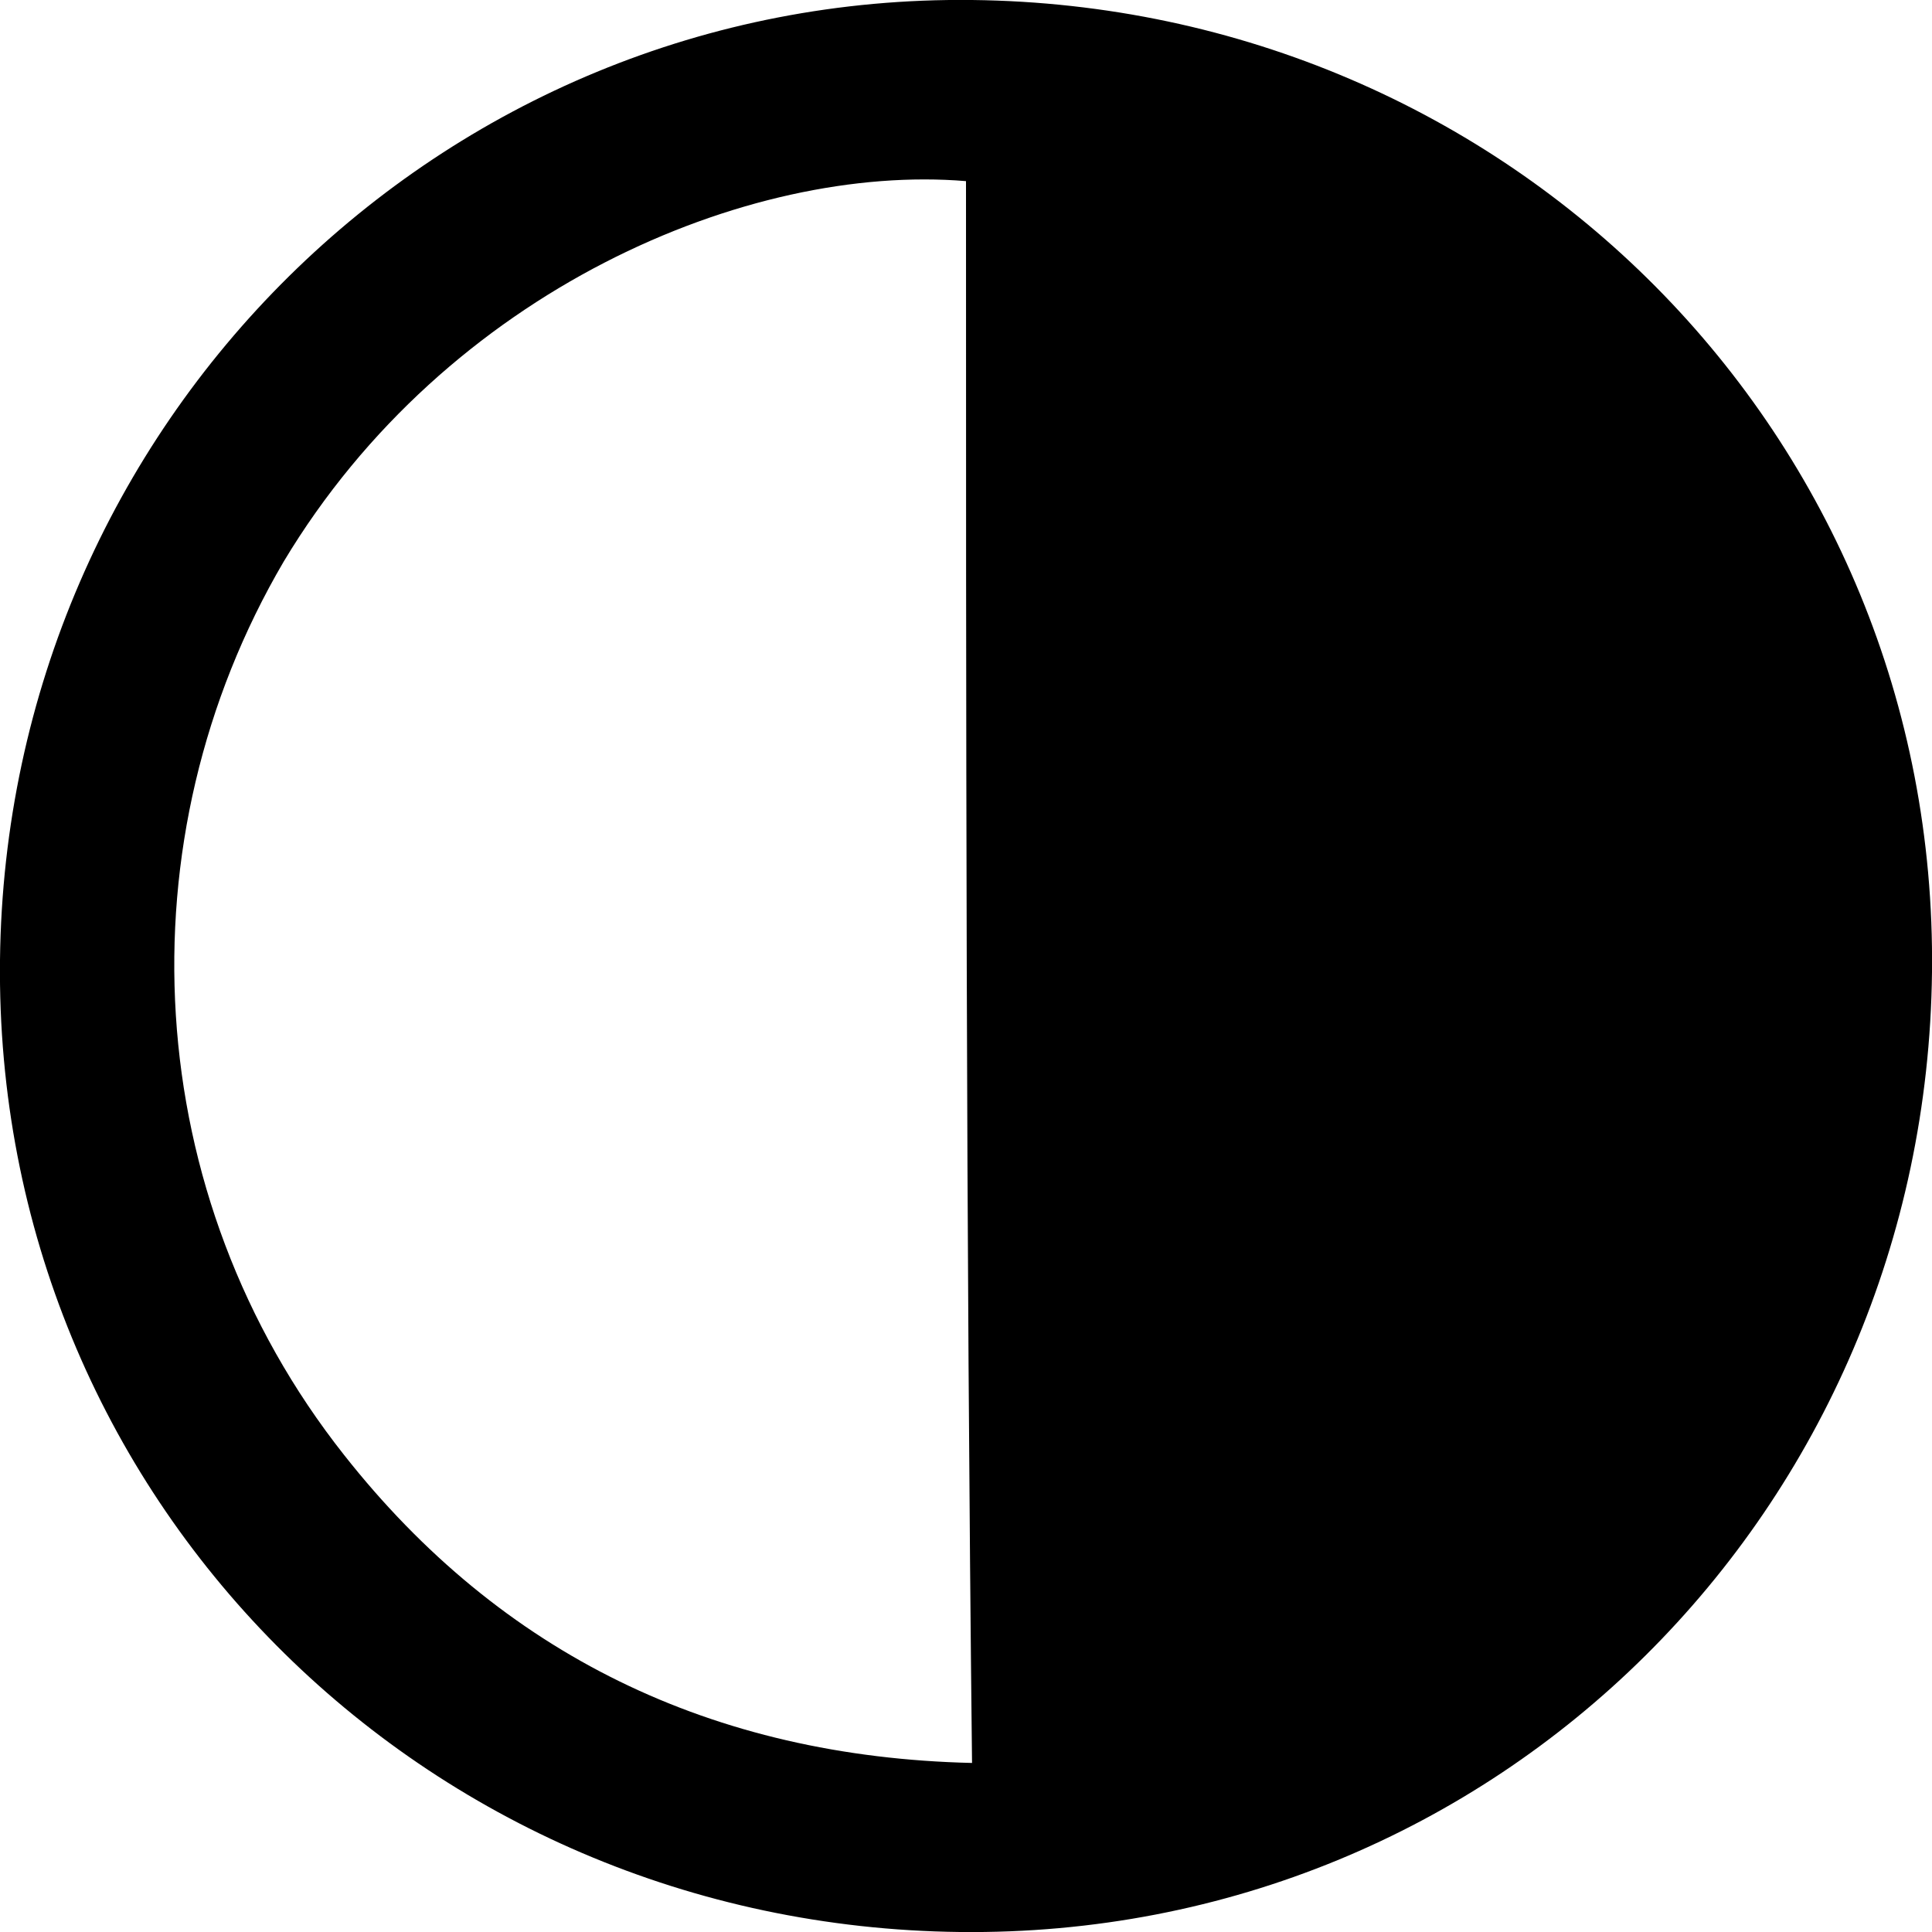
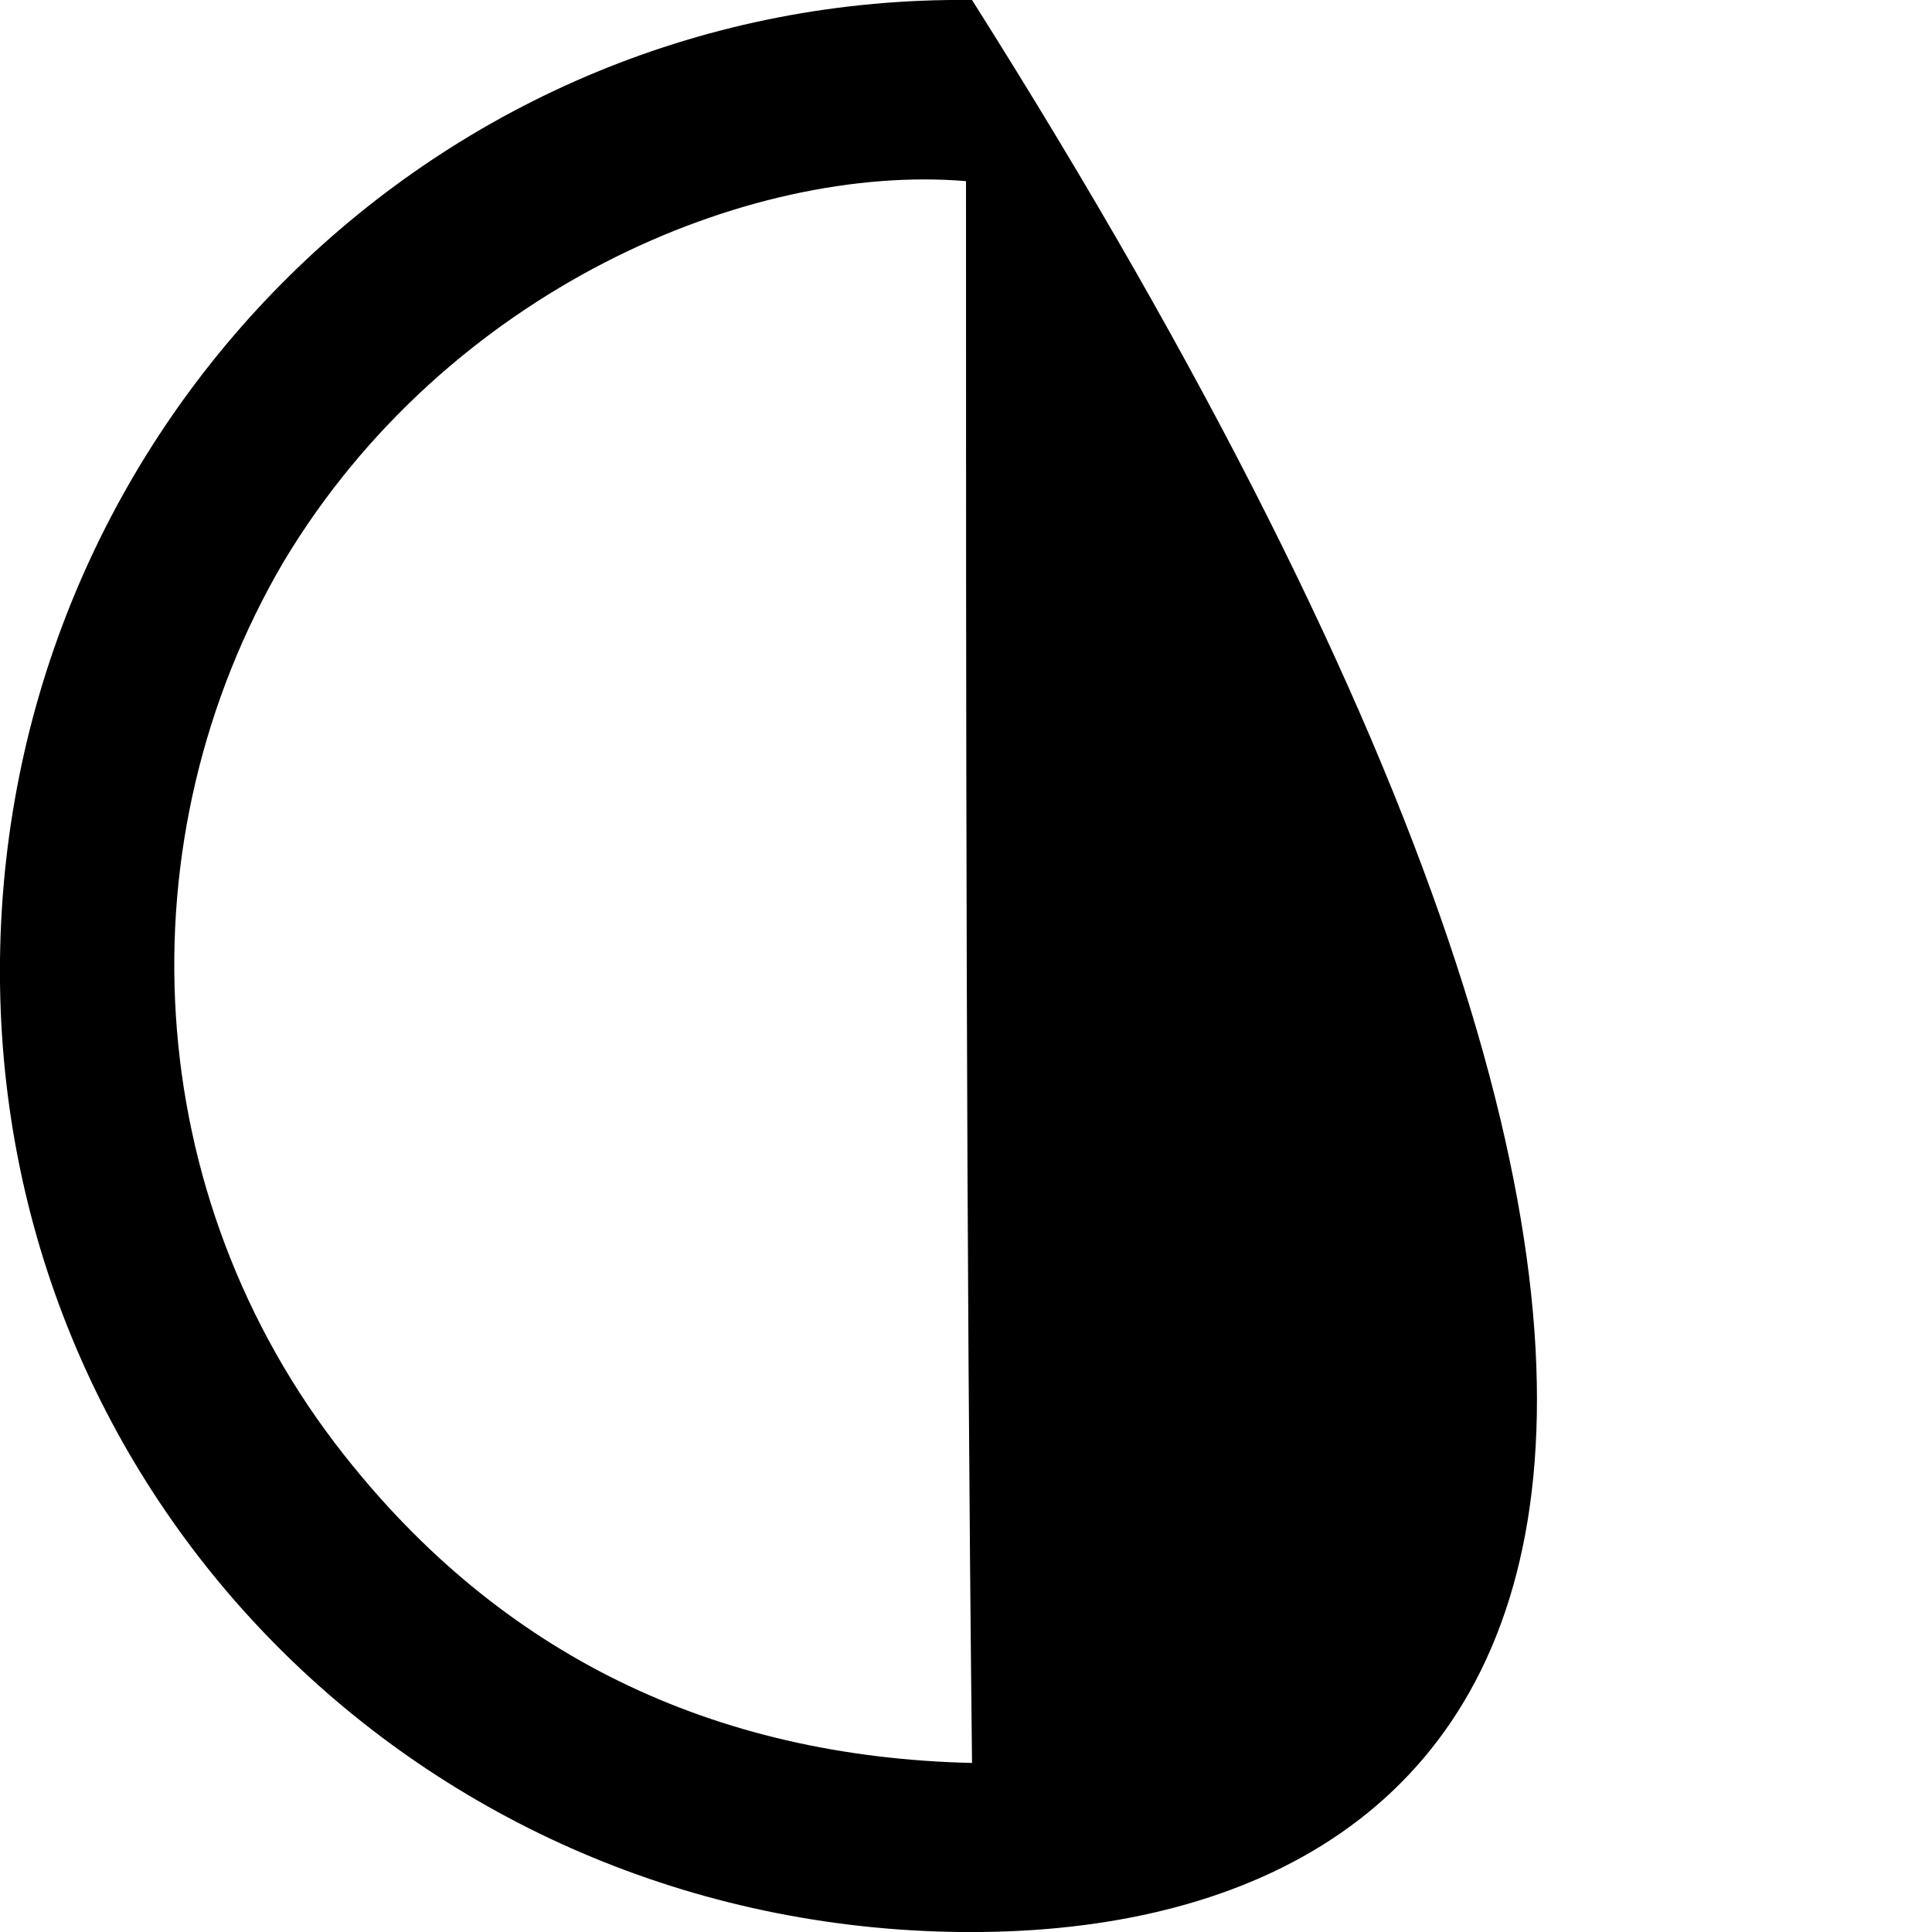
<svg xmlns="http://www.w3.org/2000/svg" version="1.1" id="Layer_1" x="0px" y="0px" viewBox="0 0 32 32" style="enable-background:new 0 0 32 32;" xml:space="preserve">
  <g>
-     <path d="M15.9,32C7,31.9-0.1,24.8,0,15.9C0.1,7,7.3-0.1,16.1,0C25,0.1,32.1,7.2,32,16.1C31.9,25,24.8,32.1,15.9,32z M16,3   C12.4,2.7,7.4,4.8,4.7,9.3C2,13.9,2.3,19.8,5.7,24.1c2.6,3.3,6.1,5,10.4,5.1C16,20.3,16,11.7,16,3z" />
+     <path d="M15.9,32C7,31.9-0.1,24.8,0,15.9C0.1,7,7.3-0.1,16.1,0C31.9,25,24.8,32.1,15.9,32z M16,3   C12.4,2.7,7.4,4.8,4.7,9.3C2,13.9,2.3,19.8,5.7,24.1c2.6,3.3,6.1,5,10.4,5.1C16,20.3,16,11.7,16,3z" />
  </g>
</svg>